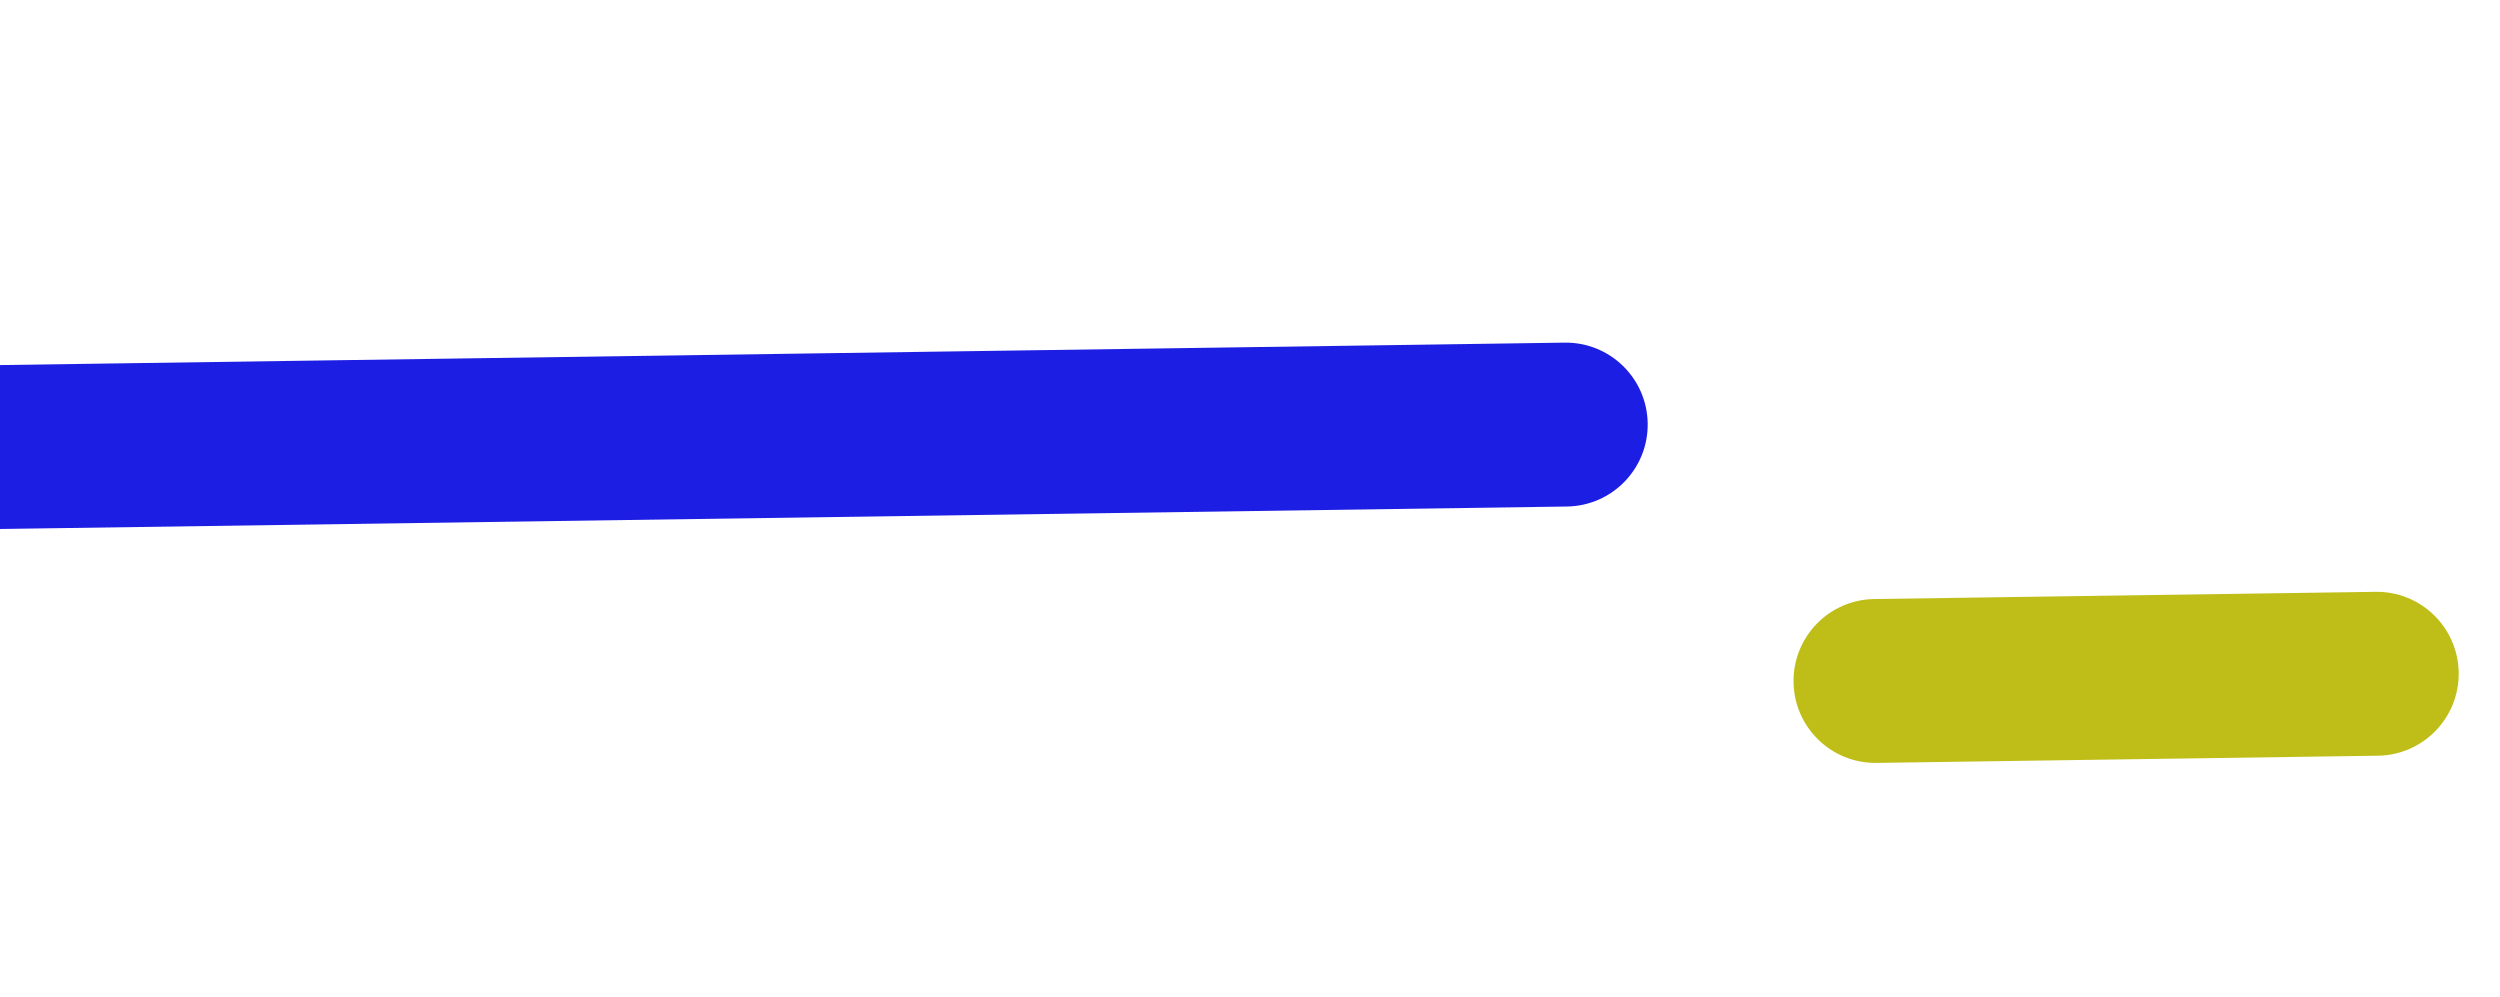
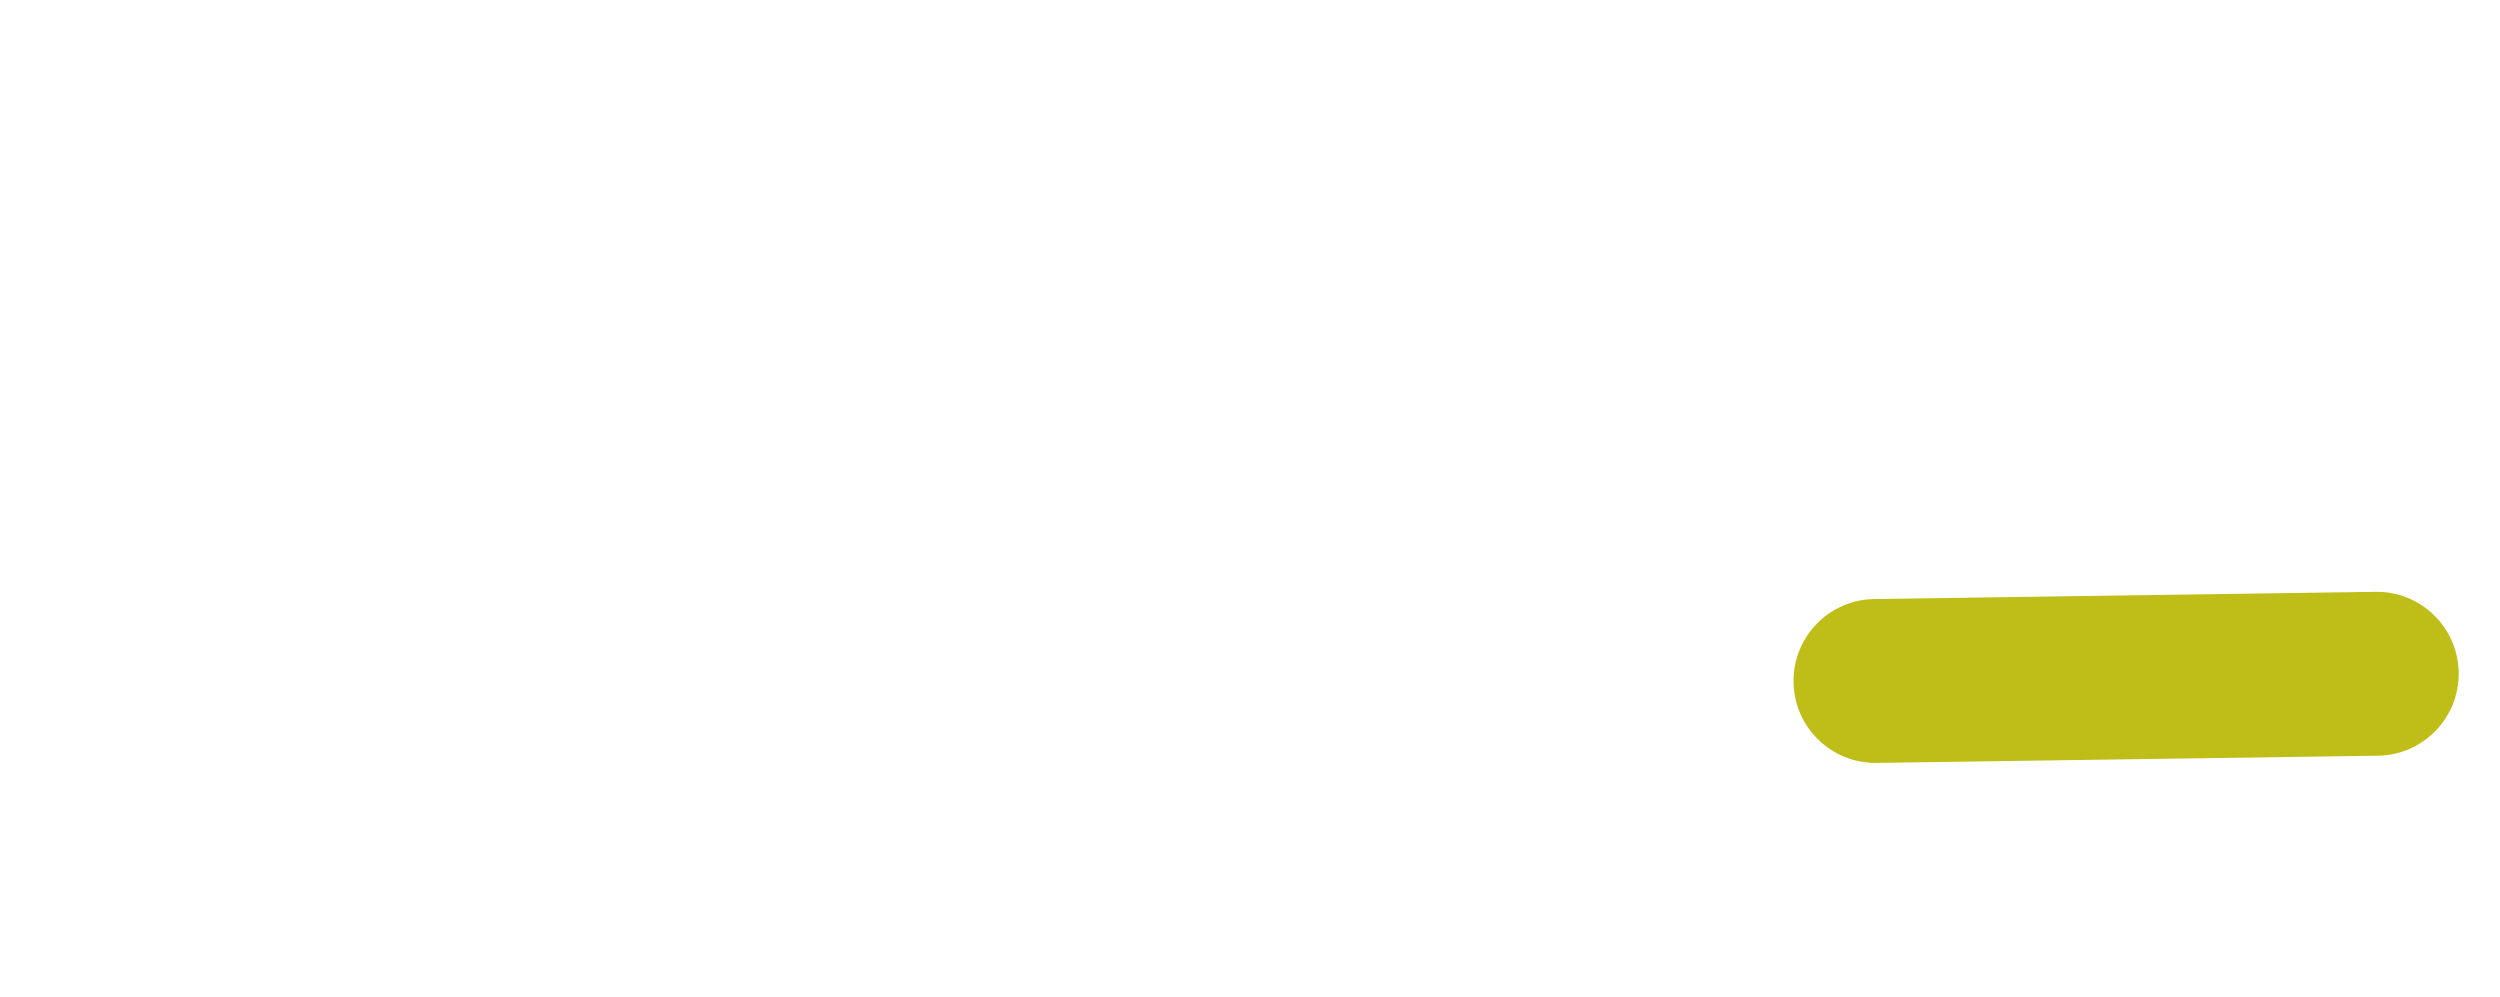
<svg xmlns="http://www.w3.org/2000/svg" width="148" height="59" viewBox="0 0 148 59" fill="none">
-   <path d="M-60.186 32.179C-62.865 32.218 -65.068 30.077 -65.106 27.398C-65.145 24.719 -63.004 22.516 -60.325 22.477L92.622 20.284C95.301 20.246 97.504 22.387 97.543 25.066C97.581 27.745 95.441 29.948 92.761 29.986L-60.186 32.179Z" fill="#1D1EE3" />
  <path d="M111.097 45.164C108.418 45.202 106.215 43.061 106.177 40.382C106.138 37.703 108.279 35.5 110.958 35.462L140.634 35.036C143.313 34.998 145.516 37.139 145.555 39.818C145.593 42.497 143.452 44.7 140.773 44.738L111.097 45.164Z" fill="#BFBE18" />
</svg>